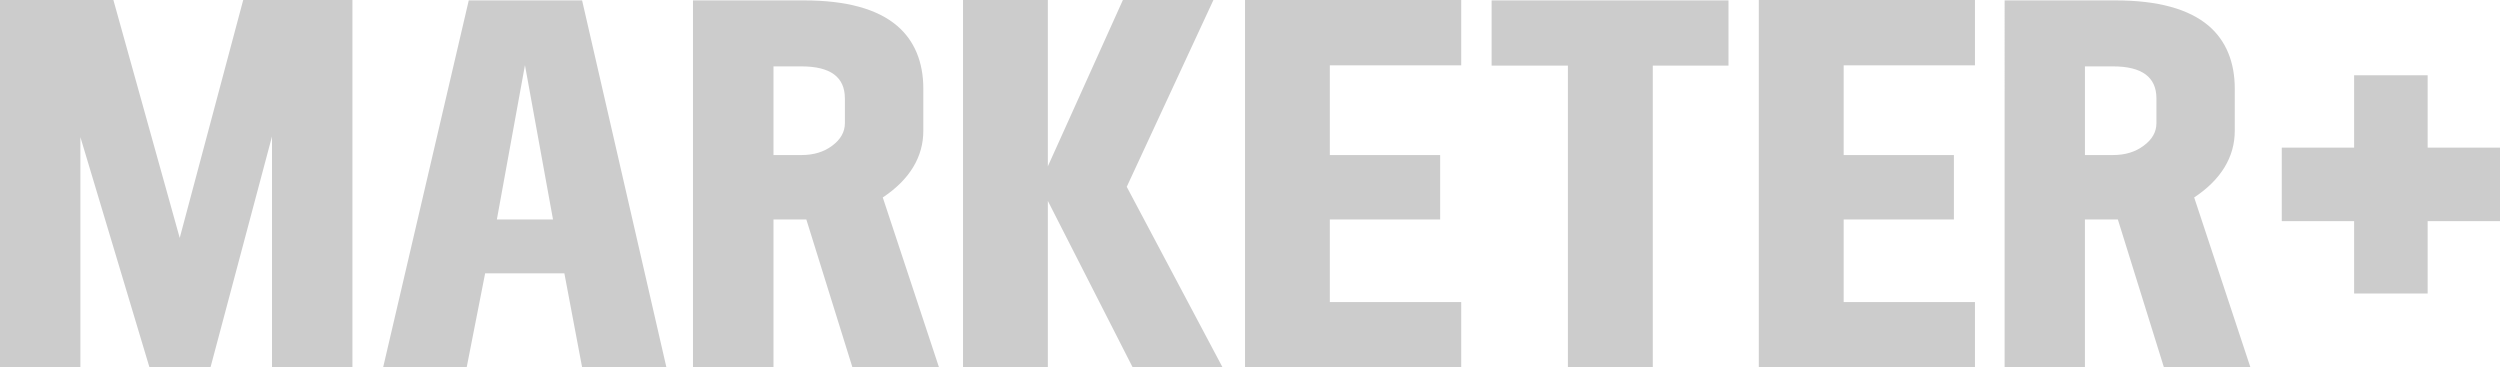
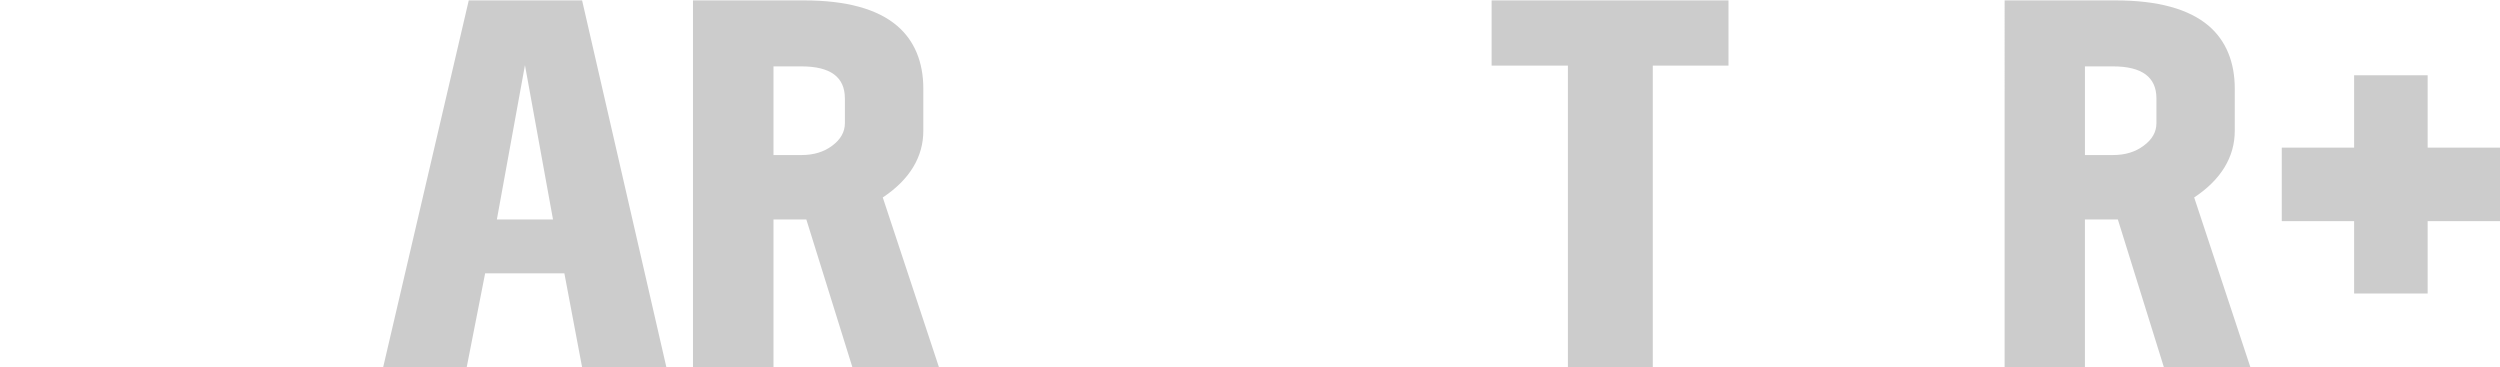
<svg xmlns="http://www.w3.org/2000/svg" version="1.1" id="Layer_1" x="0px" y="0px" width="119px" height="17.48px" viewBox="0 0 119 17.48" enable-background="new 0 0 119 17.48" xml:space="preserve">
  <g>
-     <path fill="#CCCCCC" d="M3.827,17.48H0V0h5.397l3.158,11.325L11.577,0h5.199v17.48h-3.829V6.496L10.021,17.48H7.113L3.827,6.528   V17.48z" />
    <path fill="#CCCCCC" d="M23.092,13.013l-0.877,4.468h-3.977l4.075-17.462h5.395L31.72,17.48h-4.012l-0.844-4.468H23.092z    M24.988,3.101l-1.337,7.345h2.672L24.988,3.101z" />
    <path fill="#CCCCCC" d="M38.266,0.019c2.021,0,3.495,0.407,4.437,1.209c0.83,0.708,1.247,1.734,1.247,2.99v2.01   c0,1.237-0.647,2.32-1.93,3.171l2.675,8.082h-4.121l-2.193-7.035h-1.563v7.035h-3.832V0.019H38.266z M40.216,4.682   c0-1.012-0.686-1.522-2.063-1.522h-1.335V7.38h1.335c0.574,0,1.061-0.144,1.46-0.444c0.398-0.296,0.604-0.654,0.604-1.072V4.682z" />
    <path fill="#CCCCCC" d="M100.696,0.019c2.014,0,3.493,0.407,4.436,1.209c0.828,0.708,1.243,1.734,1.243,2.99v2.01   c0,1.237-0.647,2.32-1.932,3.171l2.676,8.082h-4.117l-2.192-7.035h-1.567v7.035h-3.823V0.019H100.696z M102.646,4.682   c0-1.012-0.692-1.522-2.064-1.522h-1.339V7.38h1.339c0.569,0,1.058-0.144,1.456-0.444c0.405-0.296,0.608-0.654,0.608-1.072V4.682z" />
-     <path fill="#CCCCCC" d="M49.877,9.562v7.919H45.84V0h4.037v7.919L53.45,0h4.309l-4.126,8.892l4.558,8.589h-4.278L49.877,9.562z" />
-     <path fill="#CCCCCC" d="M59.263,17.48V0h10.291v3.11H63.3v4.27h5.251v3.065H63.3v3.932h6.254v3.104H59.263z" />
-     <path fill="#CCCCCC" d="M83.719,17.48V0h10.289v3.11h-6.249v4.27h5.247v3.065h-5.247v3.932h6.249v3.104H83.719z" />
    <path fill="#CCCCCC" d="M74.633,3.124h-3.632V0.019h11.275v3.105h-3.603V17.48h-4.041V3.124z" />
    <polygon fill="#CCCCCC" points="119,7.027 115.556,7.027 115.556,3.583 112.056,3.583 112.056,7.027 108.612,7.027 108.612,10.526    112.056,10.526 112.056,13.971 115.556,13.971 115.556,10.526 119,10.526  " />
  </g>
</svg>